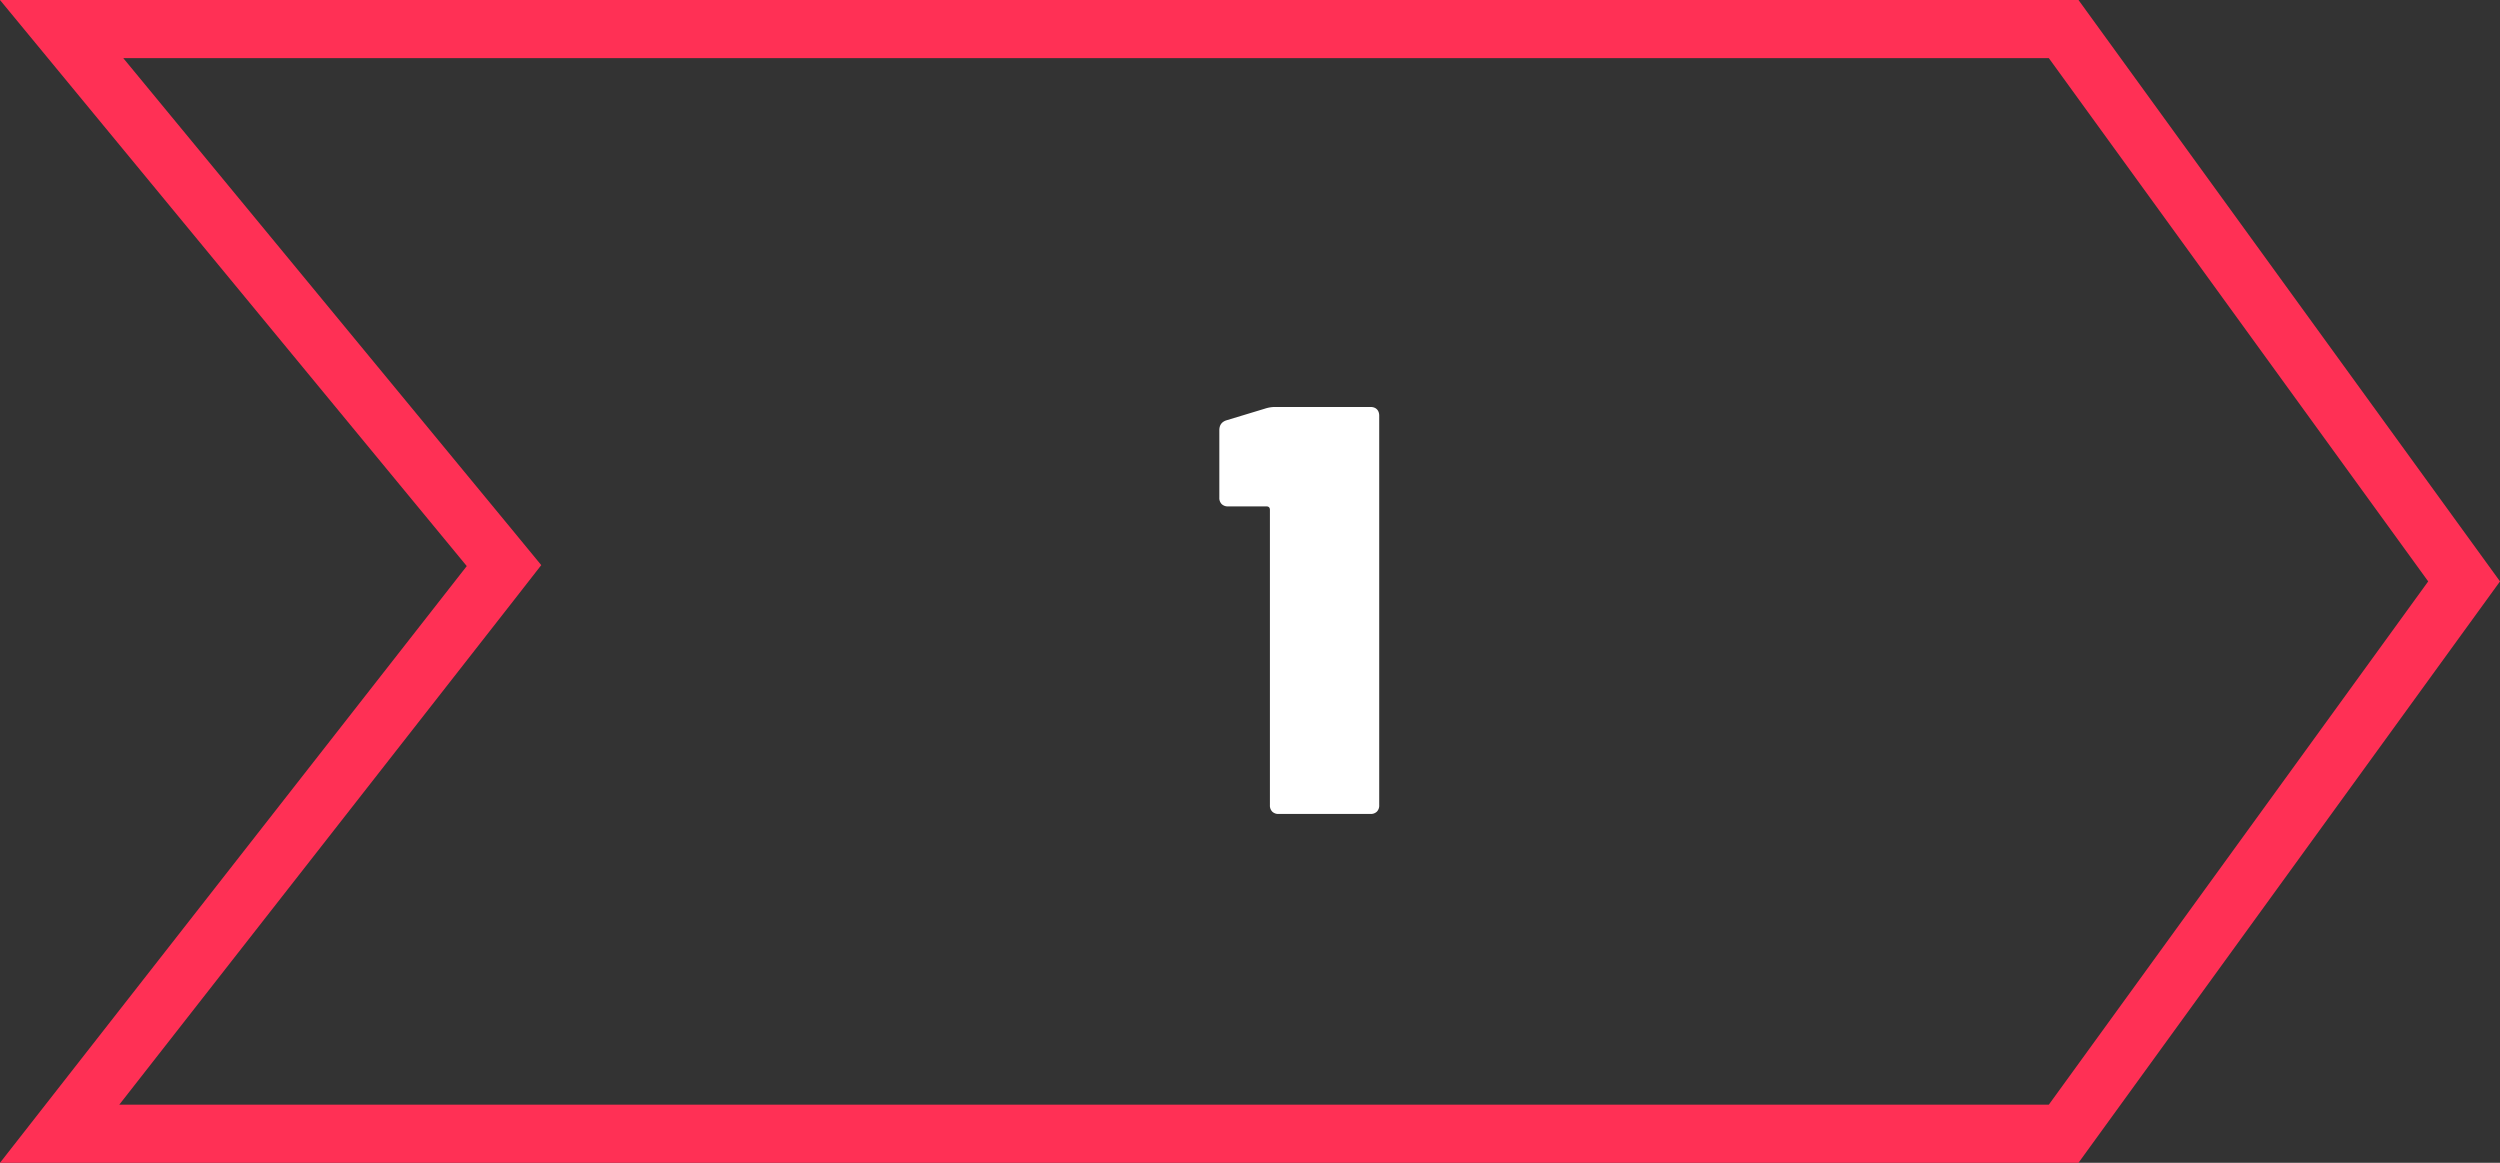
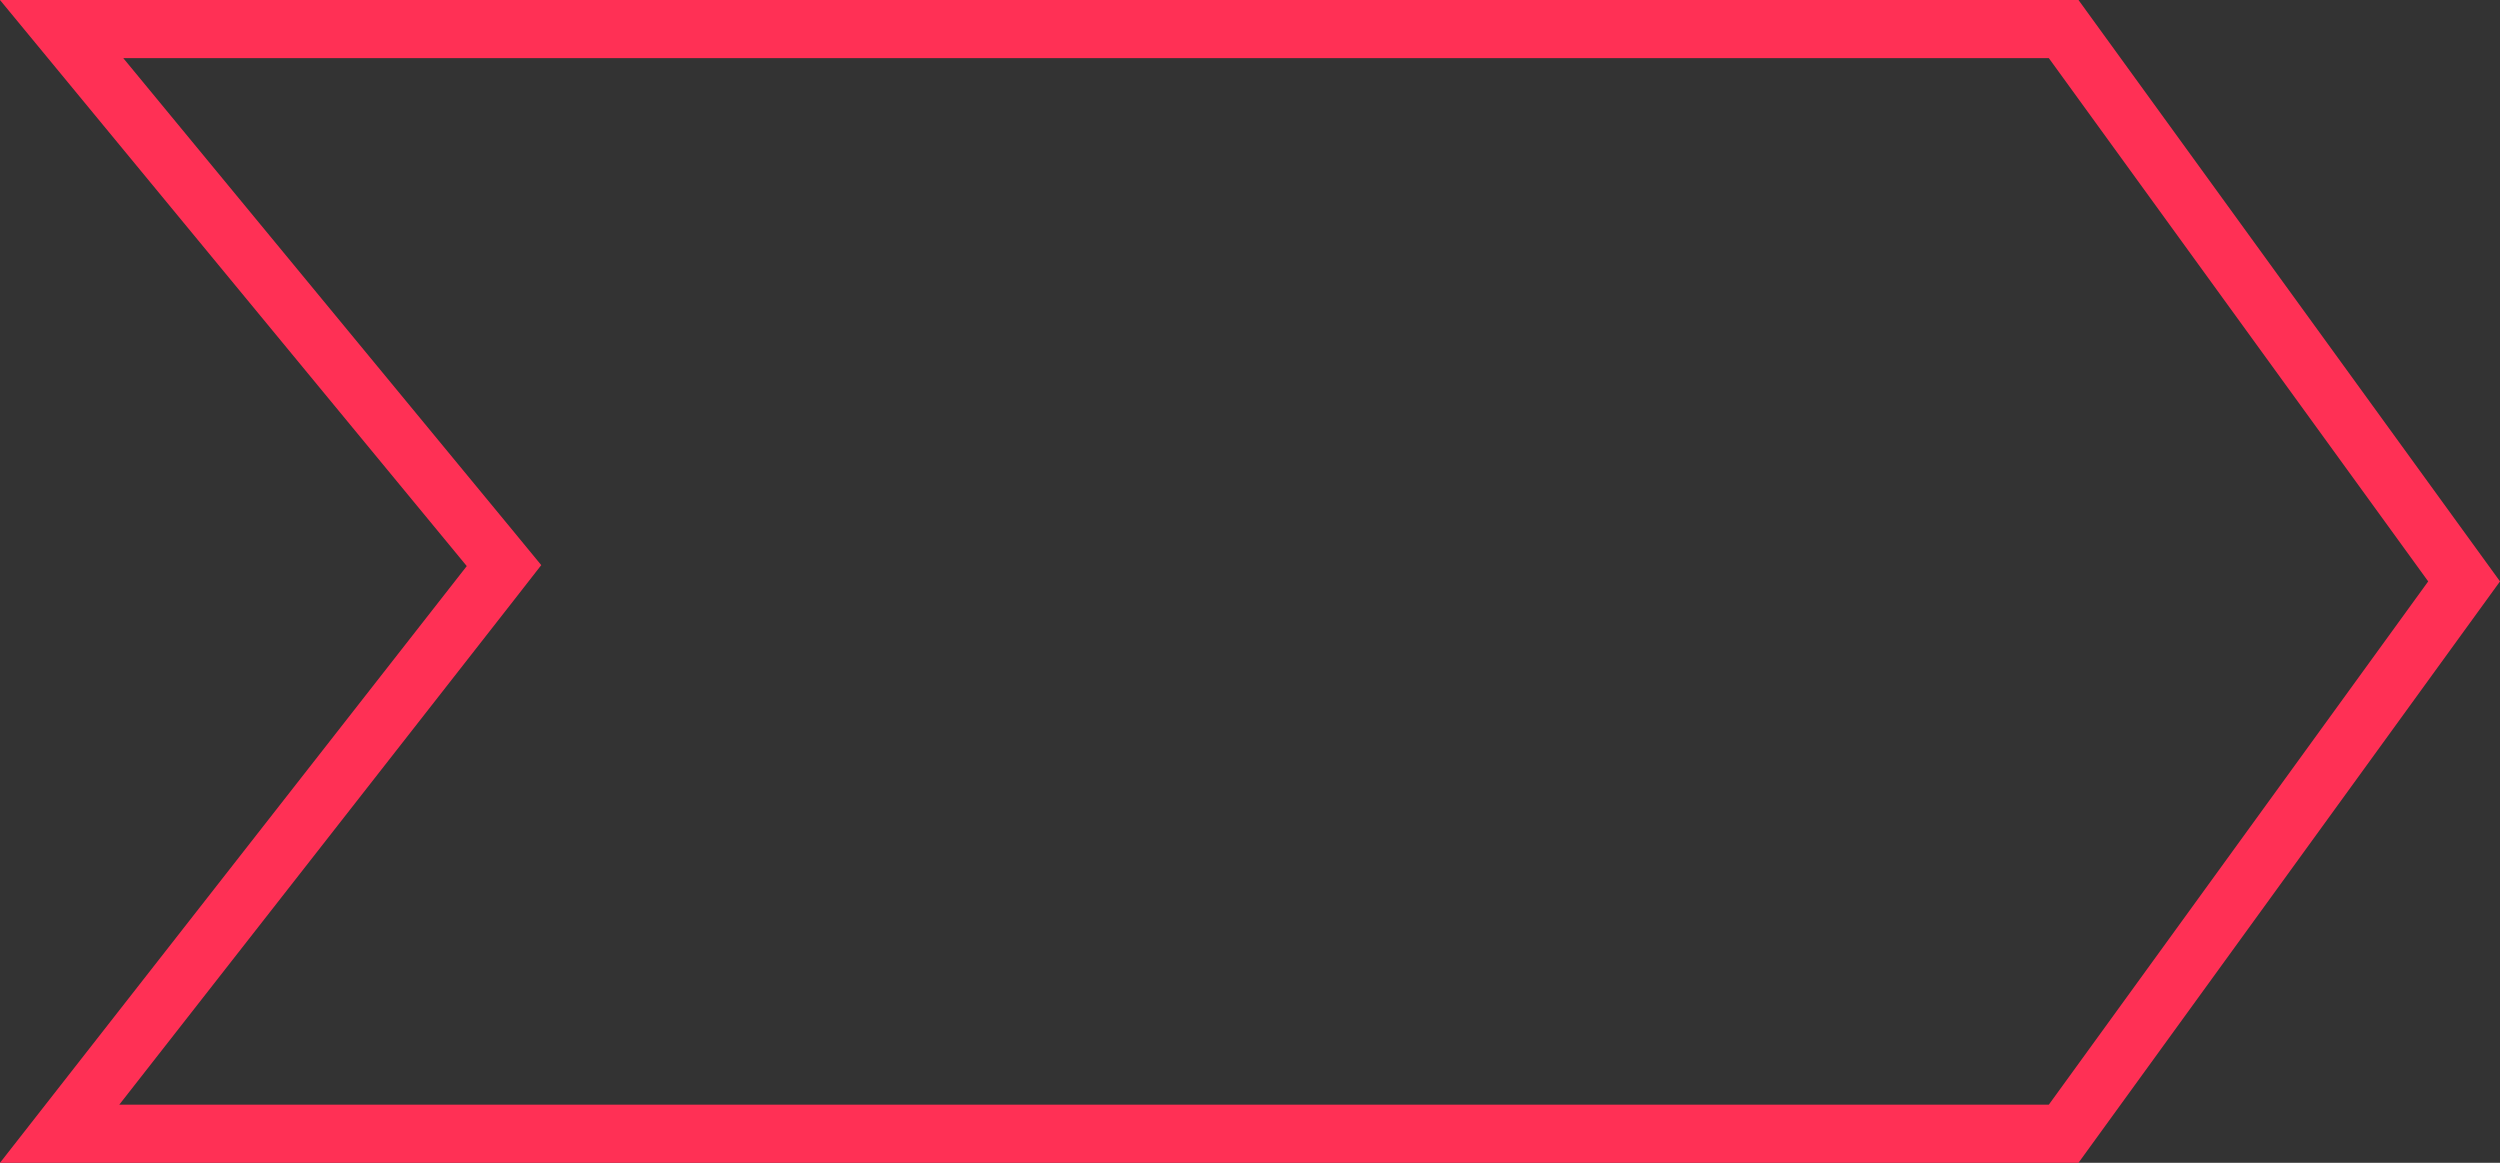
<svg xmlns="http://www.w3.org/2000/svg" width="86" height="40" fill="none" viewBox="0 0 86 40">
  <rect x="0" y="0" width="86" height="40" fill="#333333" stroke="none" />
  <path stroke="#FF3055" stroke-width="2" d="M70.99 39H2.052l14.792-18.91.494-.633-.51-.62L2.12 1H70.99l13.775 19L70.99 39z" />
-   <path fill="#fff" d="M43.505 14.06c.12-.04.24-.06.36-.06h3.28c.093 0 .167.027.22.08.053.053.08.127.08.22v13.4a.297.297 0 0 1-.08.22.297.297 0 0 1-.22.08h-3.16a.298.298 0 0 1-.22-.08.297.297 0 0 1-.08-.22V17.54c0-.08-.04-.12-.12-.12h-1.32a.298.298 0 0 1-.22-.08.297.297 0 0 1-.08-.22V14.8c0-.173.08-.287.24-.34l1.32-.4z" />
</svg>